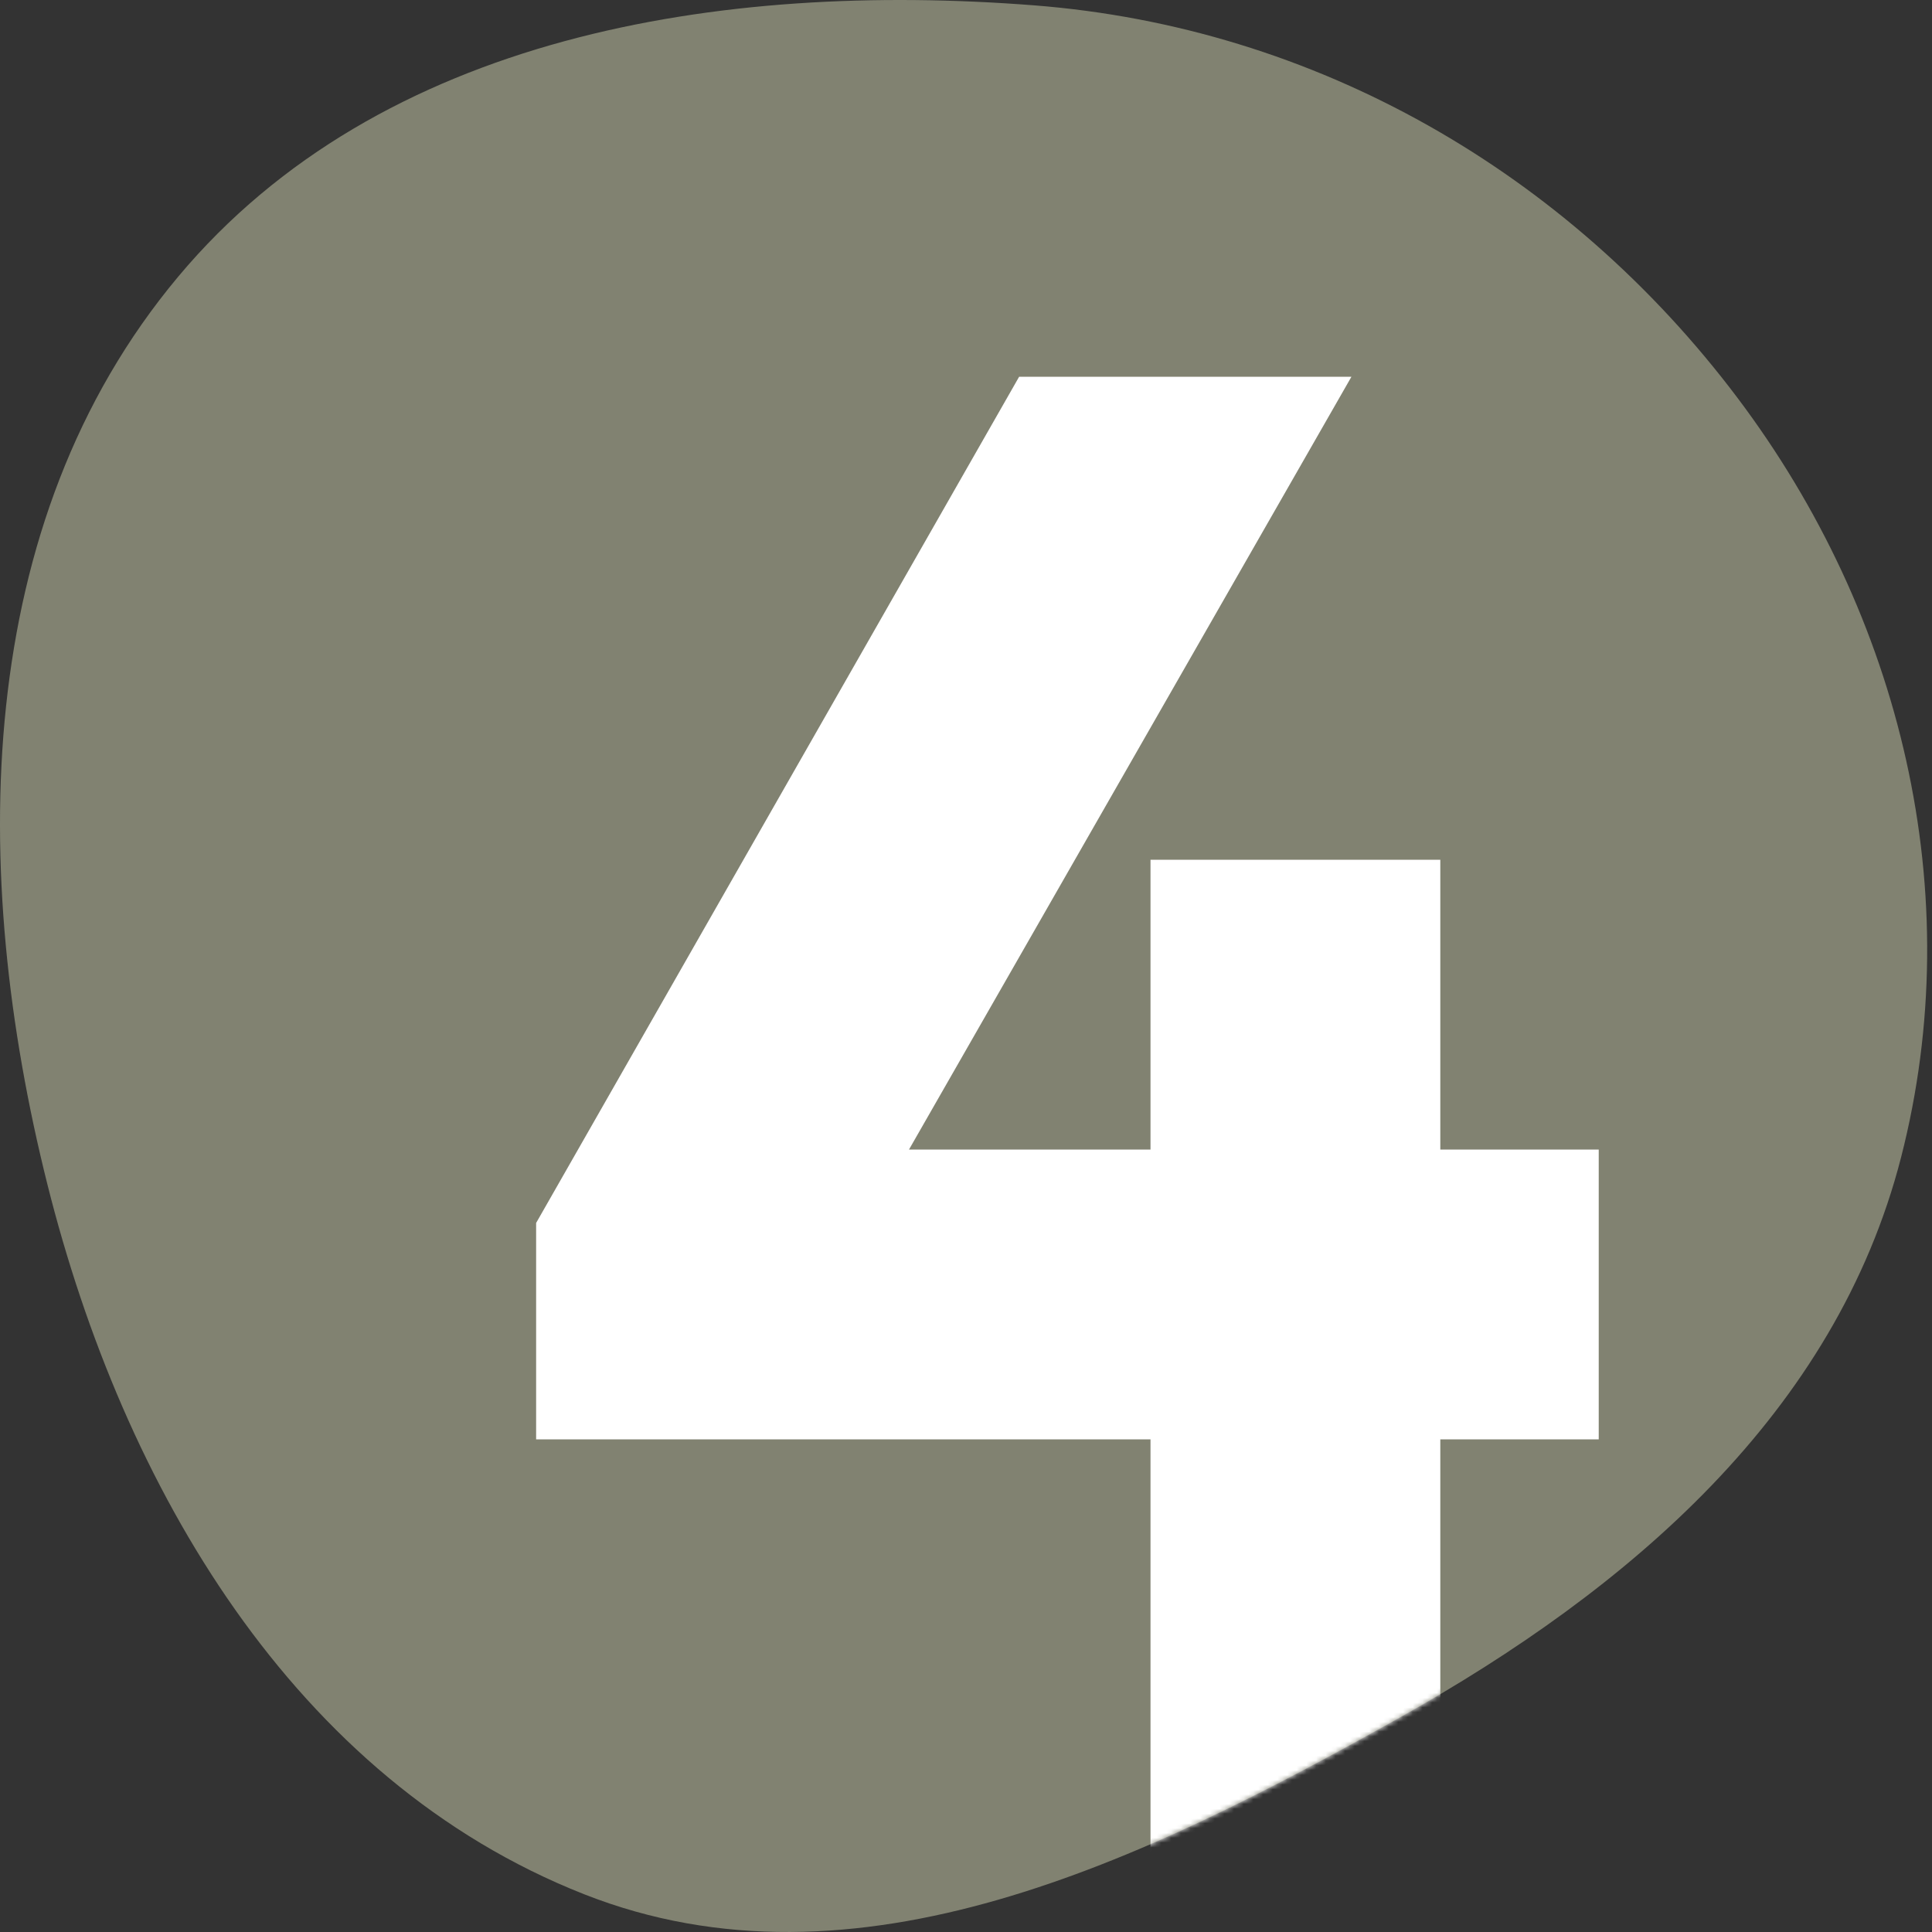
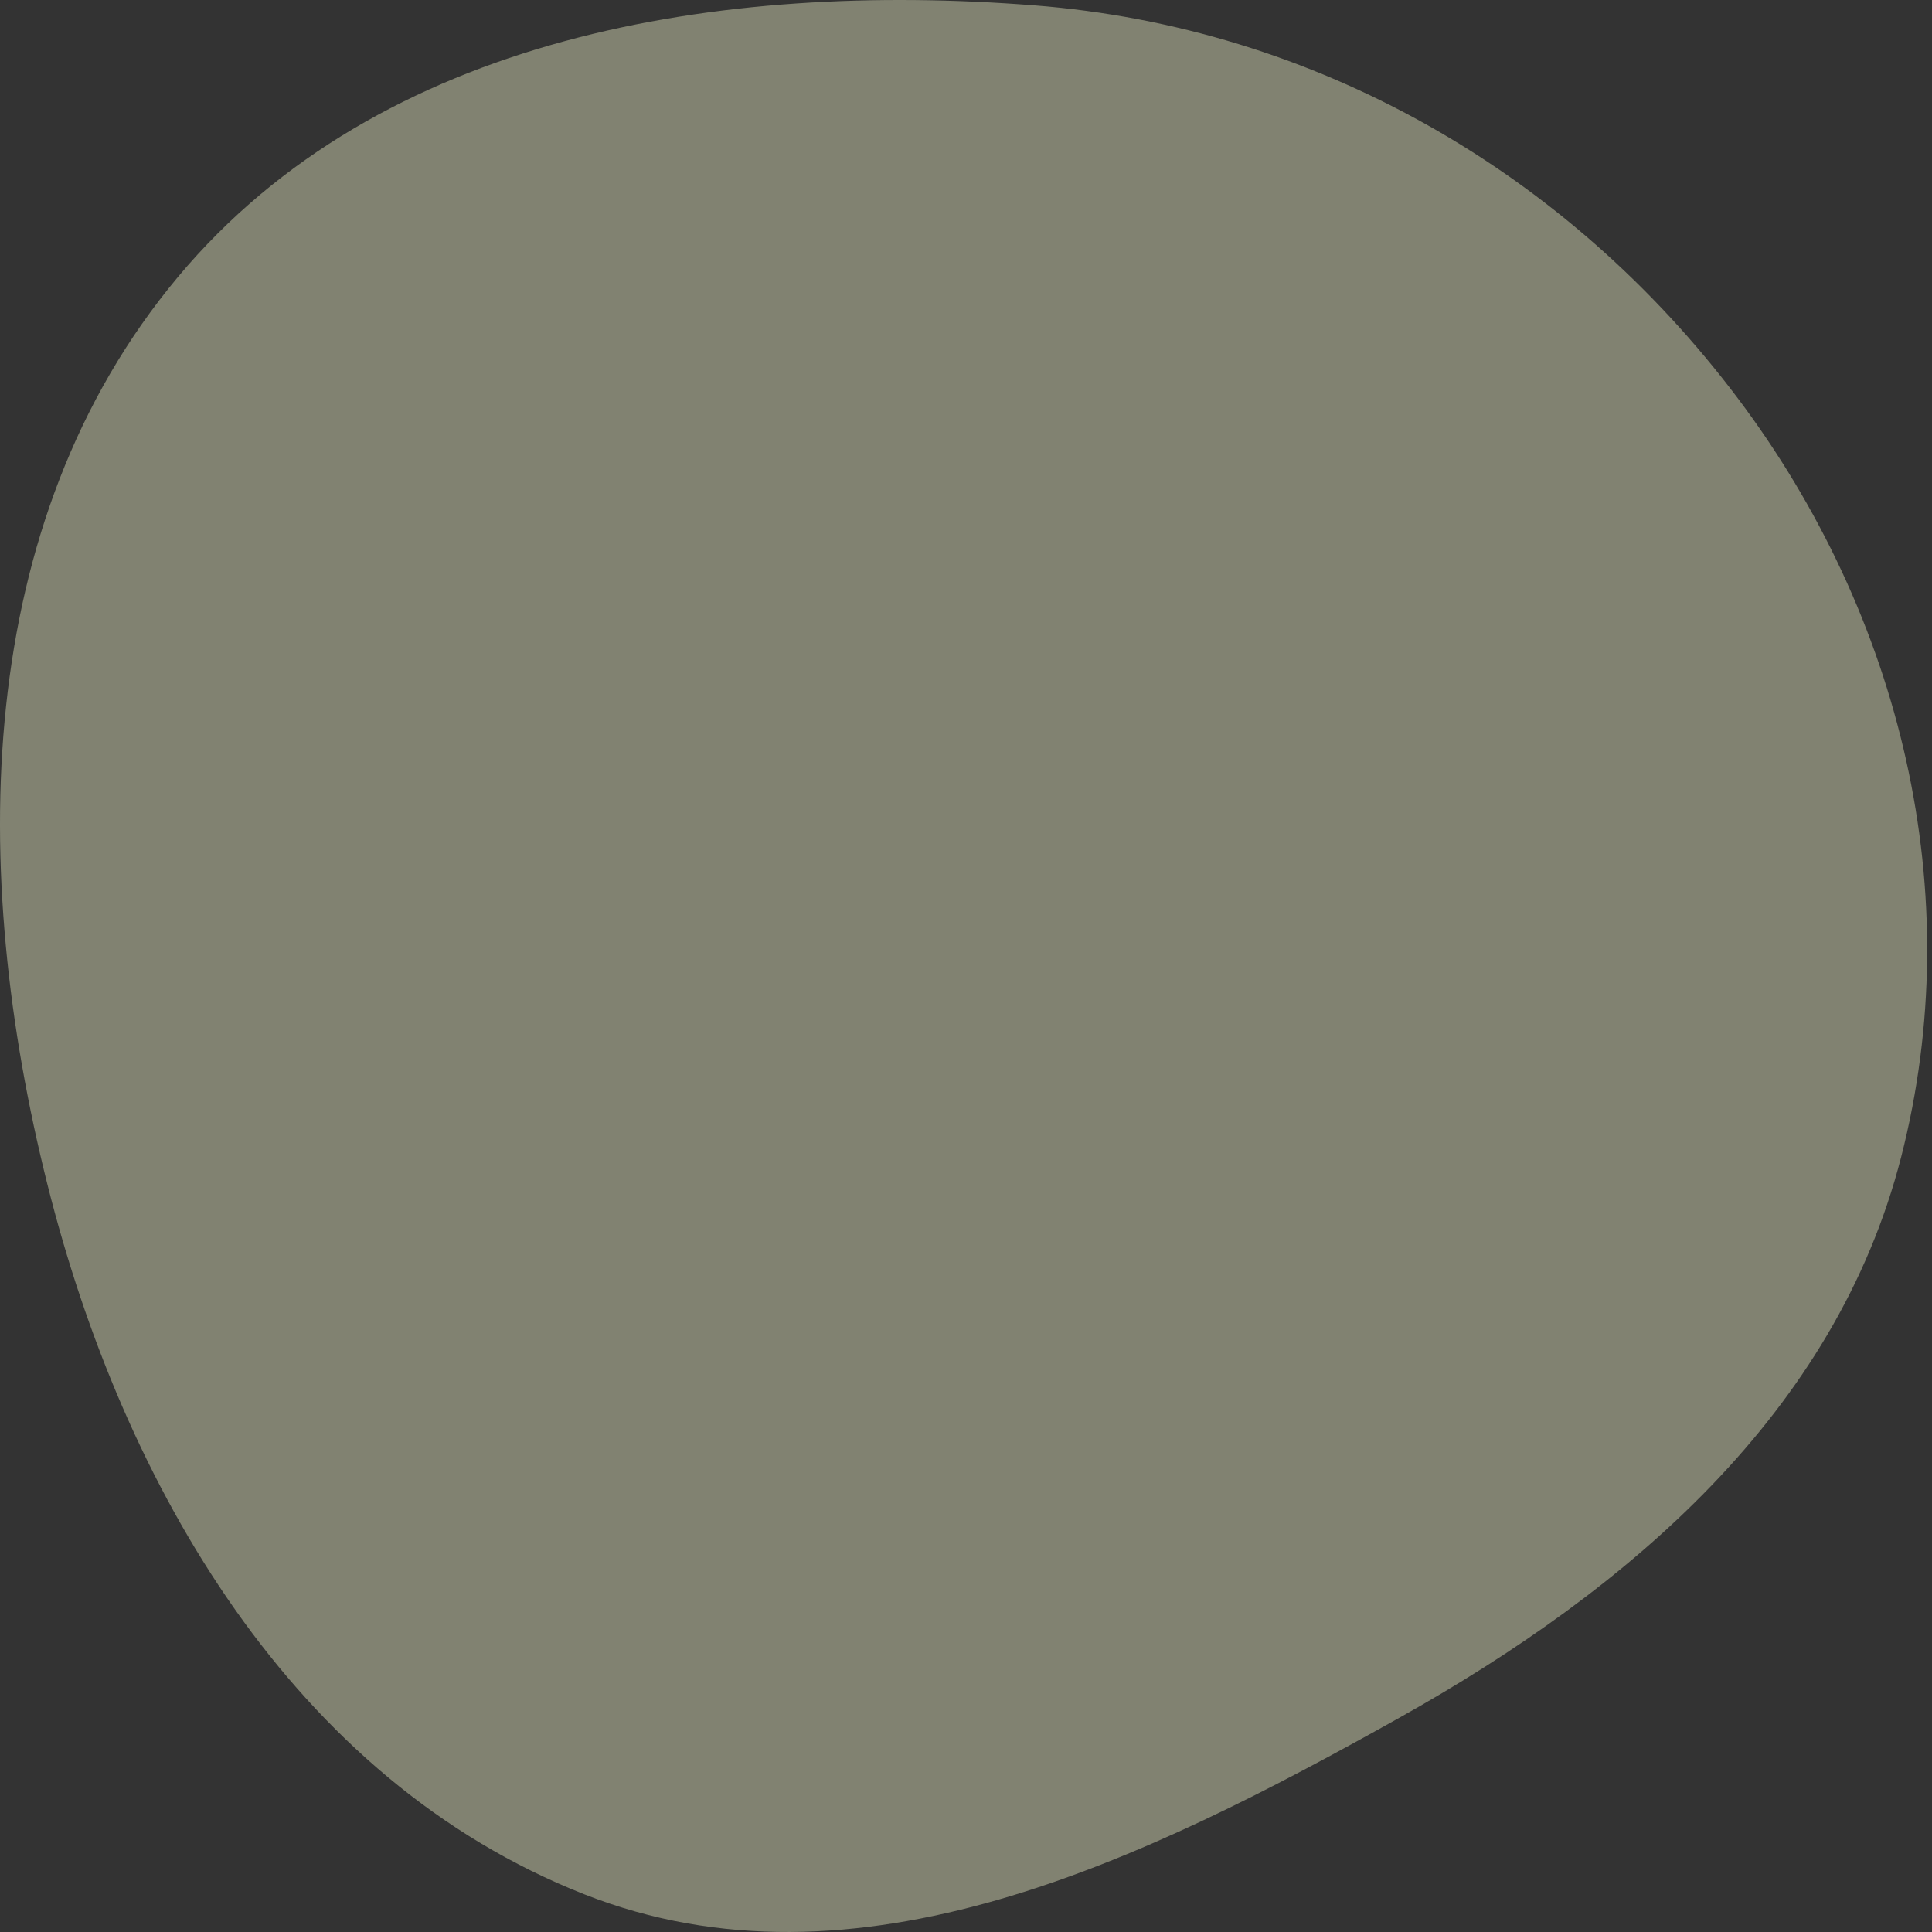
<svg xmlns="http://www.w3.org/2000/svg" width="400" height="400" viewBox="0 0 400 400" fill="none">
  <rect x="0" y="0" width="400" height="400" fill="#333333" stroke="none" />
  <path fill-rule="evenodd" clip-rule="evenodd" d="M214.09 1.106C272.419 5.648 324.577 35.671 359.765 82.42C393.671 127.465 407.607 184.976 393.603 239.592C380.033 292.513 337.377 328.983 289.705 355.655C236.843 385.23 177.24 414.395 120.895 392.167C60.813 368.465 25.538 307.898 9.822 245.243C-6.381 180.646 -5.839 108.354 36.895 57.279C78.731 7.277 149.098 -3.955 214.09 1.106Z" fill="#818271" />
  <mask id="mask0_1509_9" style="mask-type:alpha" maskUnits="userSpaceOnUse" x="0" y="0" width="399" height="400">
-     <path fill-rule="evenodd" clip-rule="evenodd" d="M214.09 1.106C272.419 5.648 324.577 35.671 359.765 82.42C393.671 127.465 407.607 184.976 393.603 239.592C380.033 292.513 337.377 328.983 289.705 355.655C236.843 385.23 177.24 414.395 120.895 392.167C60.813 368.465 25.538 307.898 9.822 245.243C-6.381 180.646 -5.839 108.354 36.895 57.279C78.731 7.277 149.098 -3.955 214.09 1.106Z" fill="#818271" />
-   </mask>
+     </mask>
  <g mask="url(#mask0_1509_9)">
-     <path d="M298.2 358L238.2 403V298H111V253.2L211 78H279.8L188.2 238H238.2V178H298.2V238H331V298H298.2V358Z" fill="white" />
-   </g>
+     </g>
</svg>